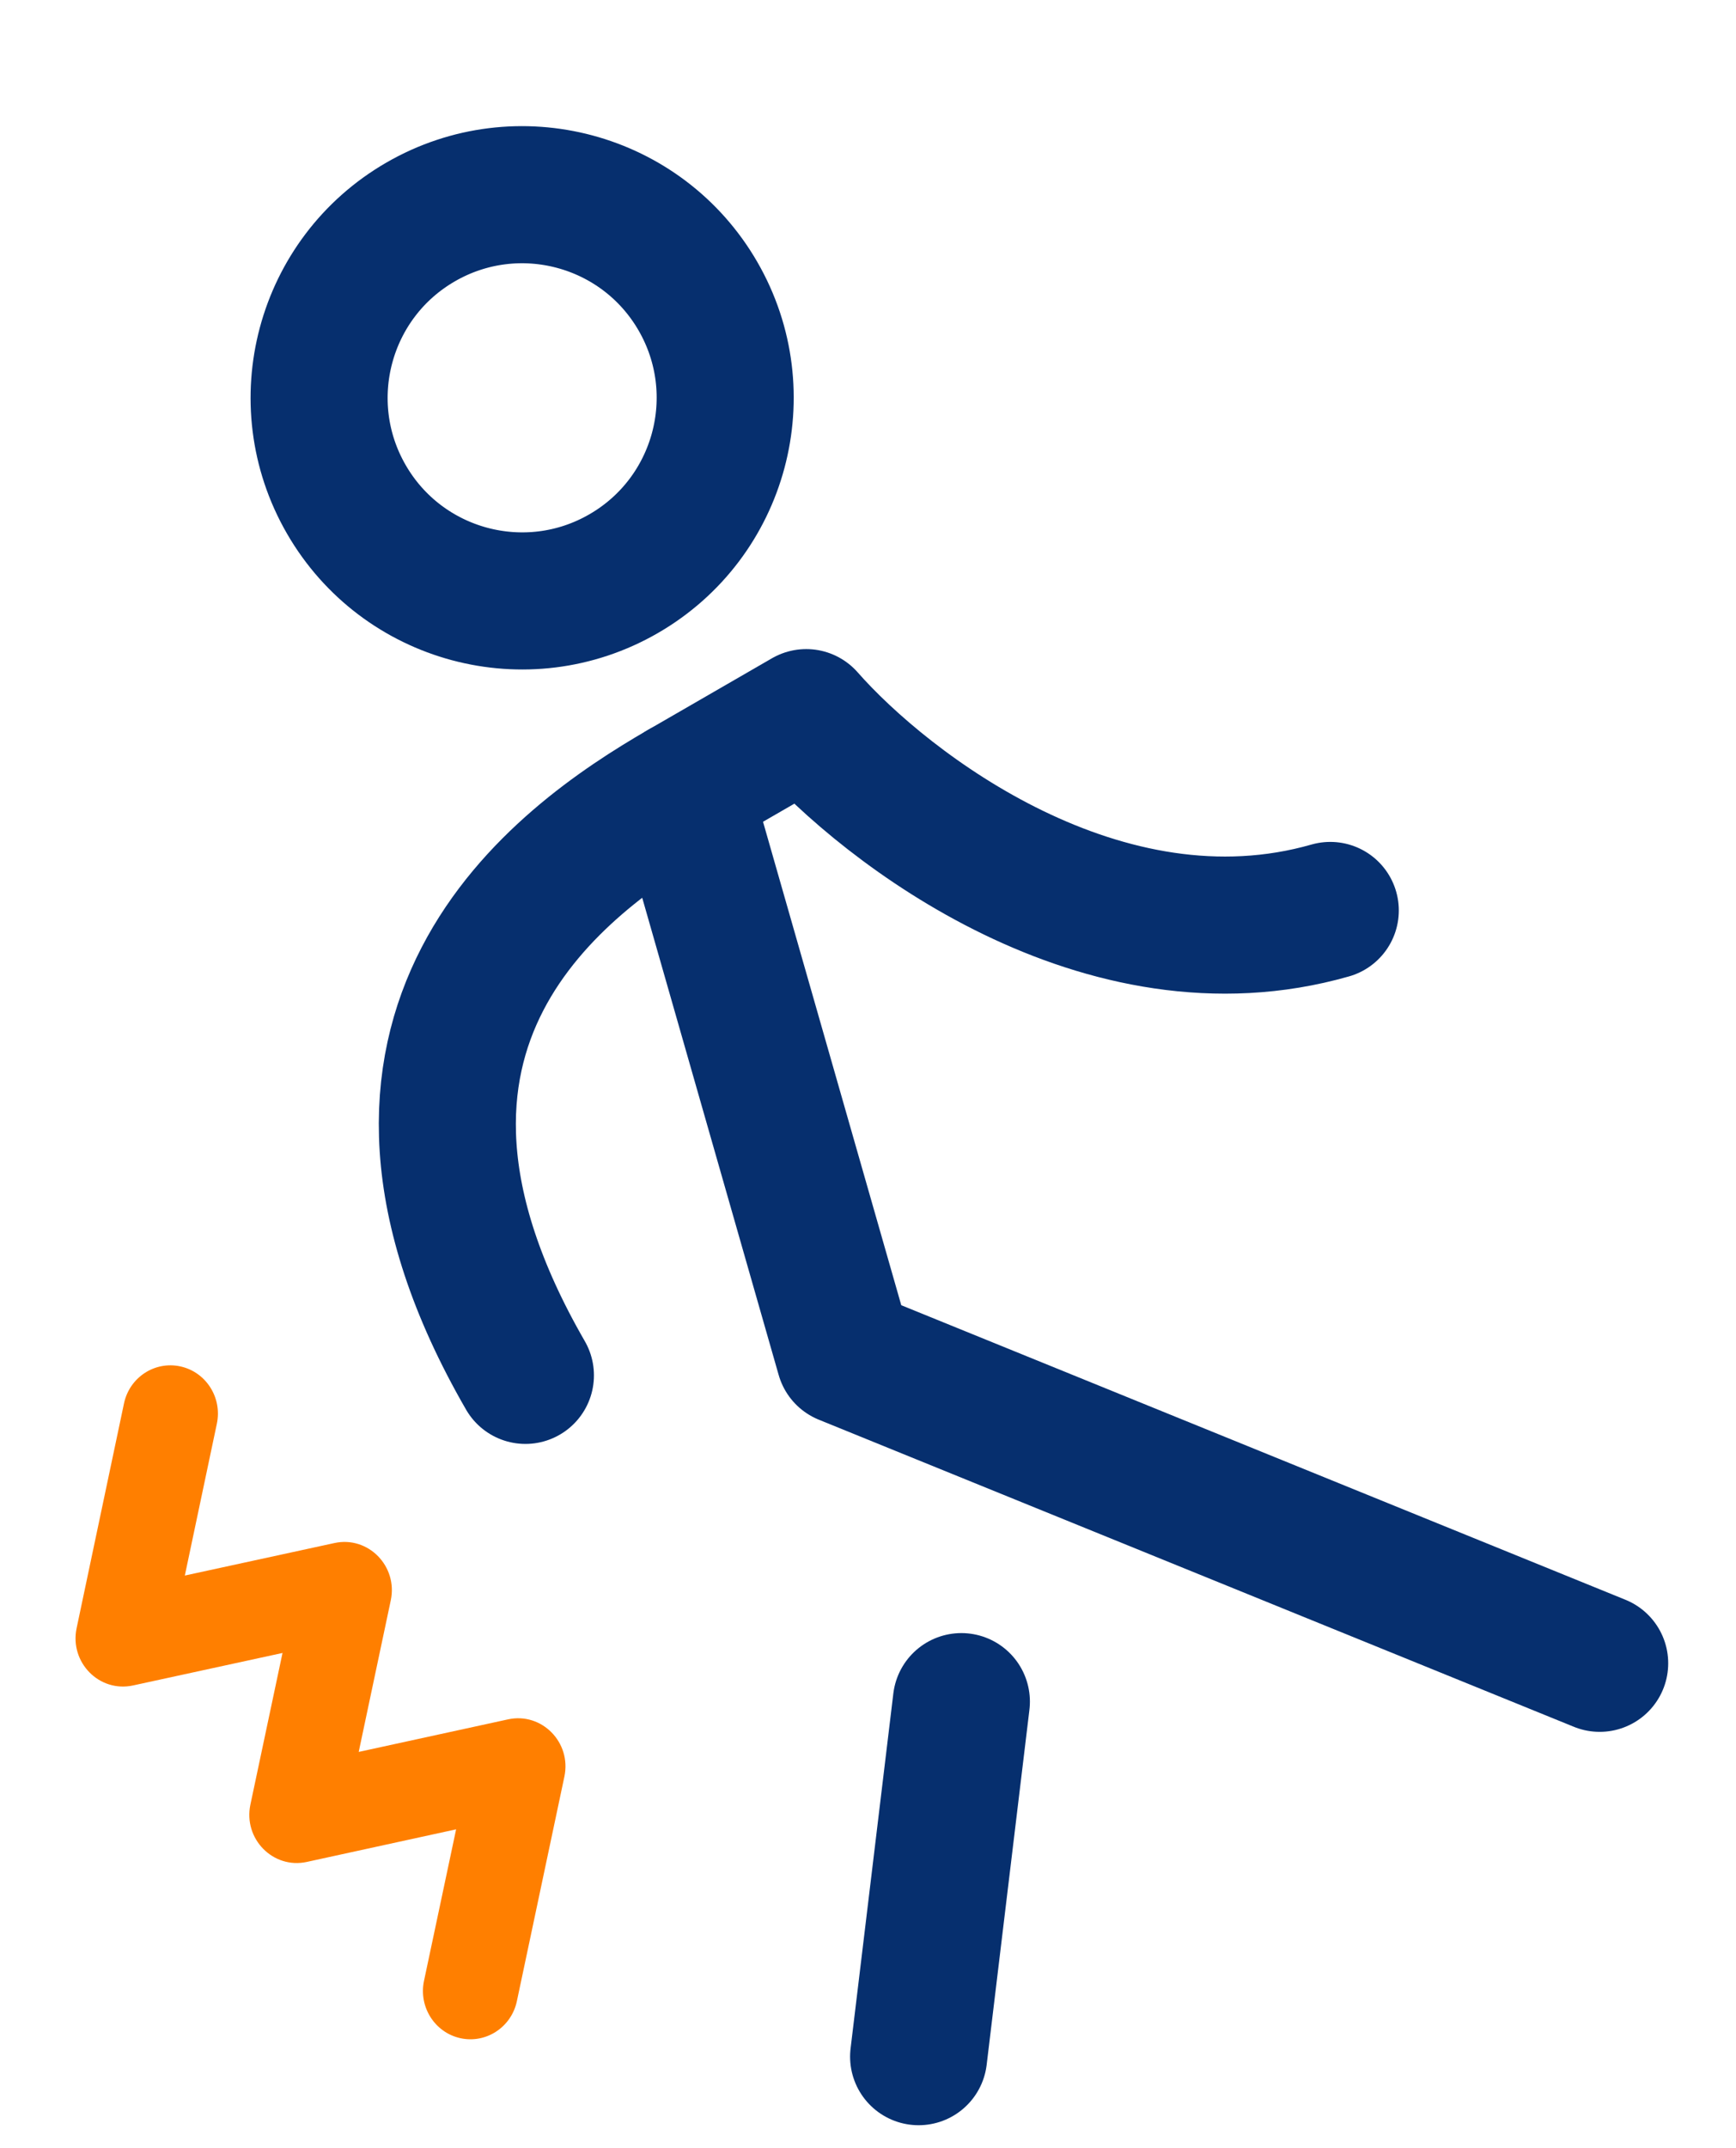
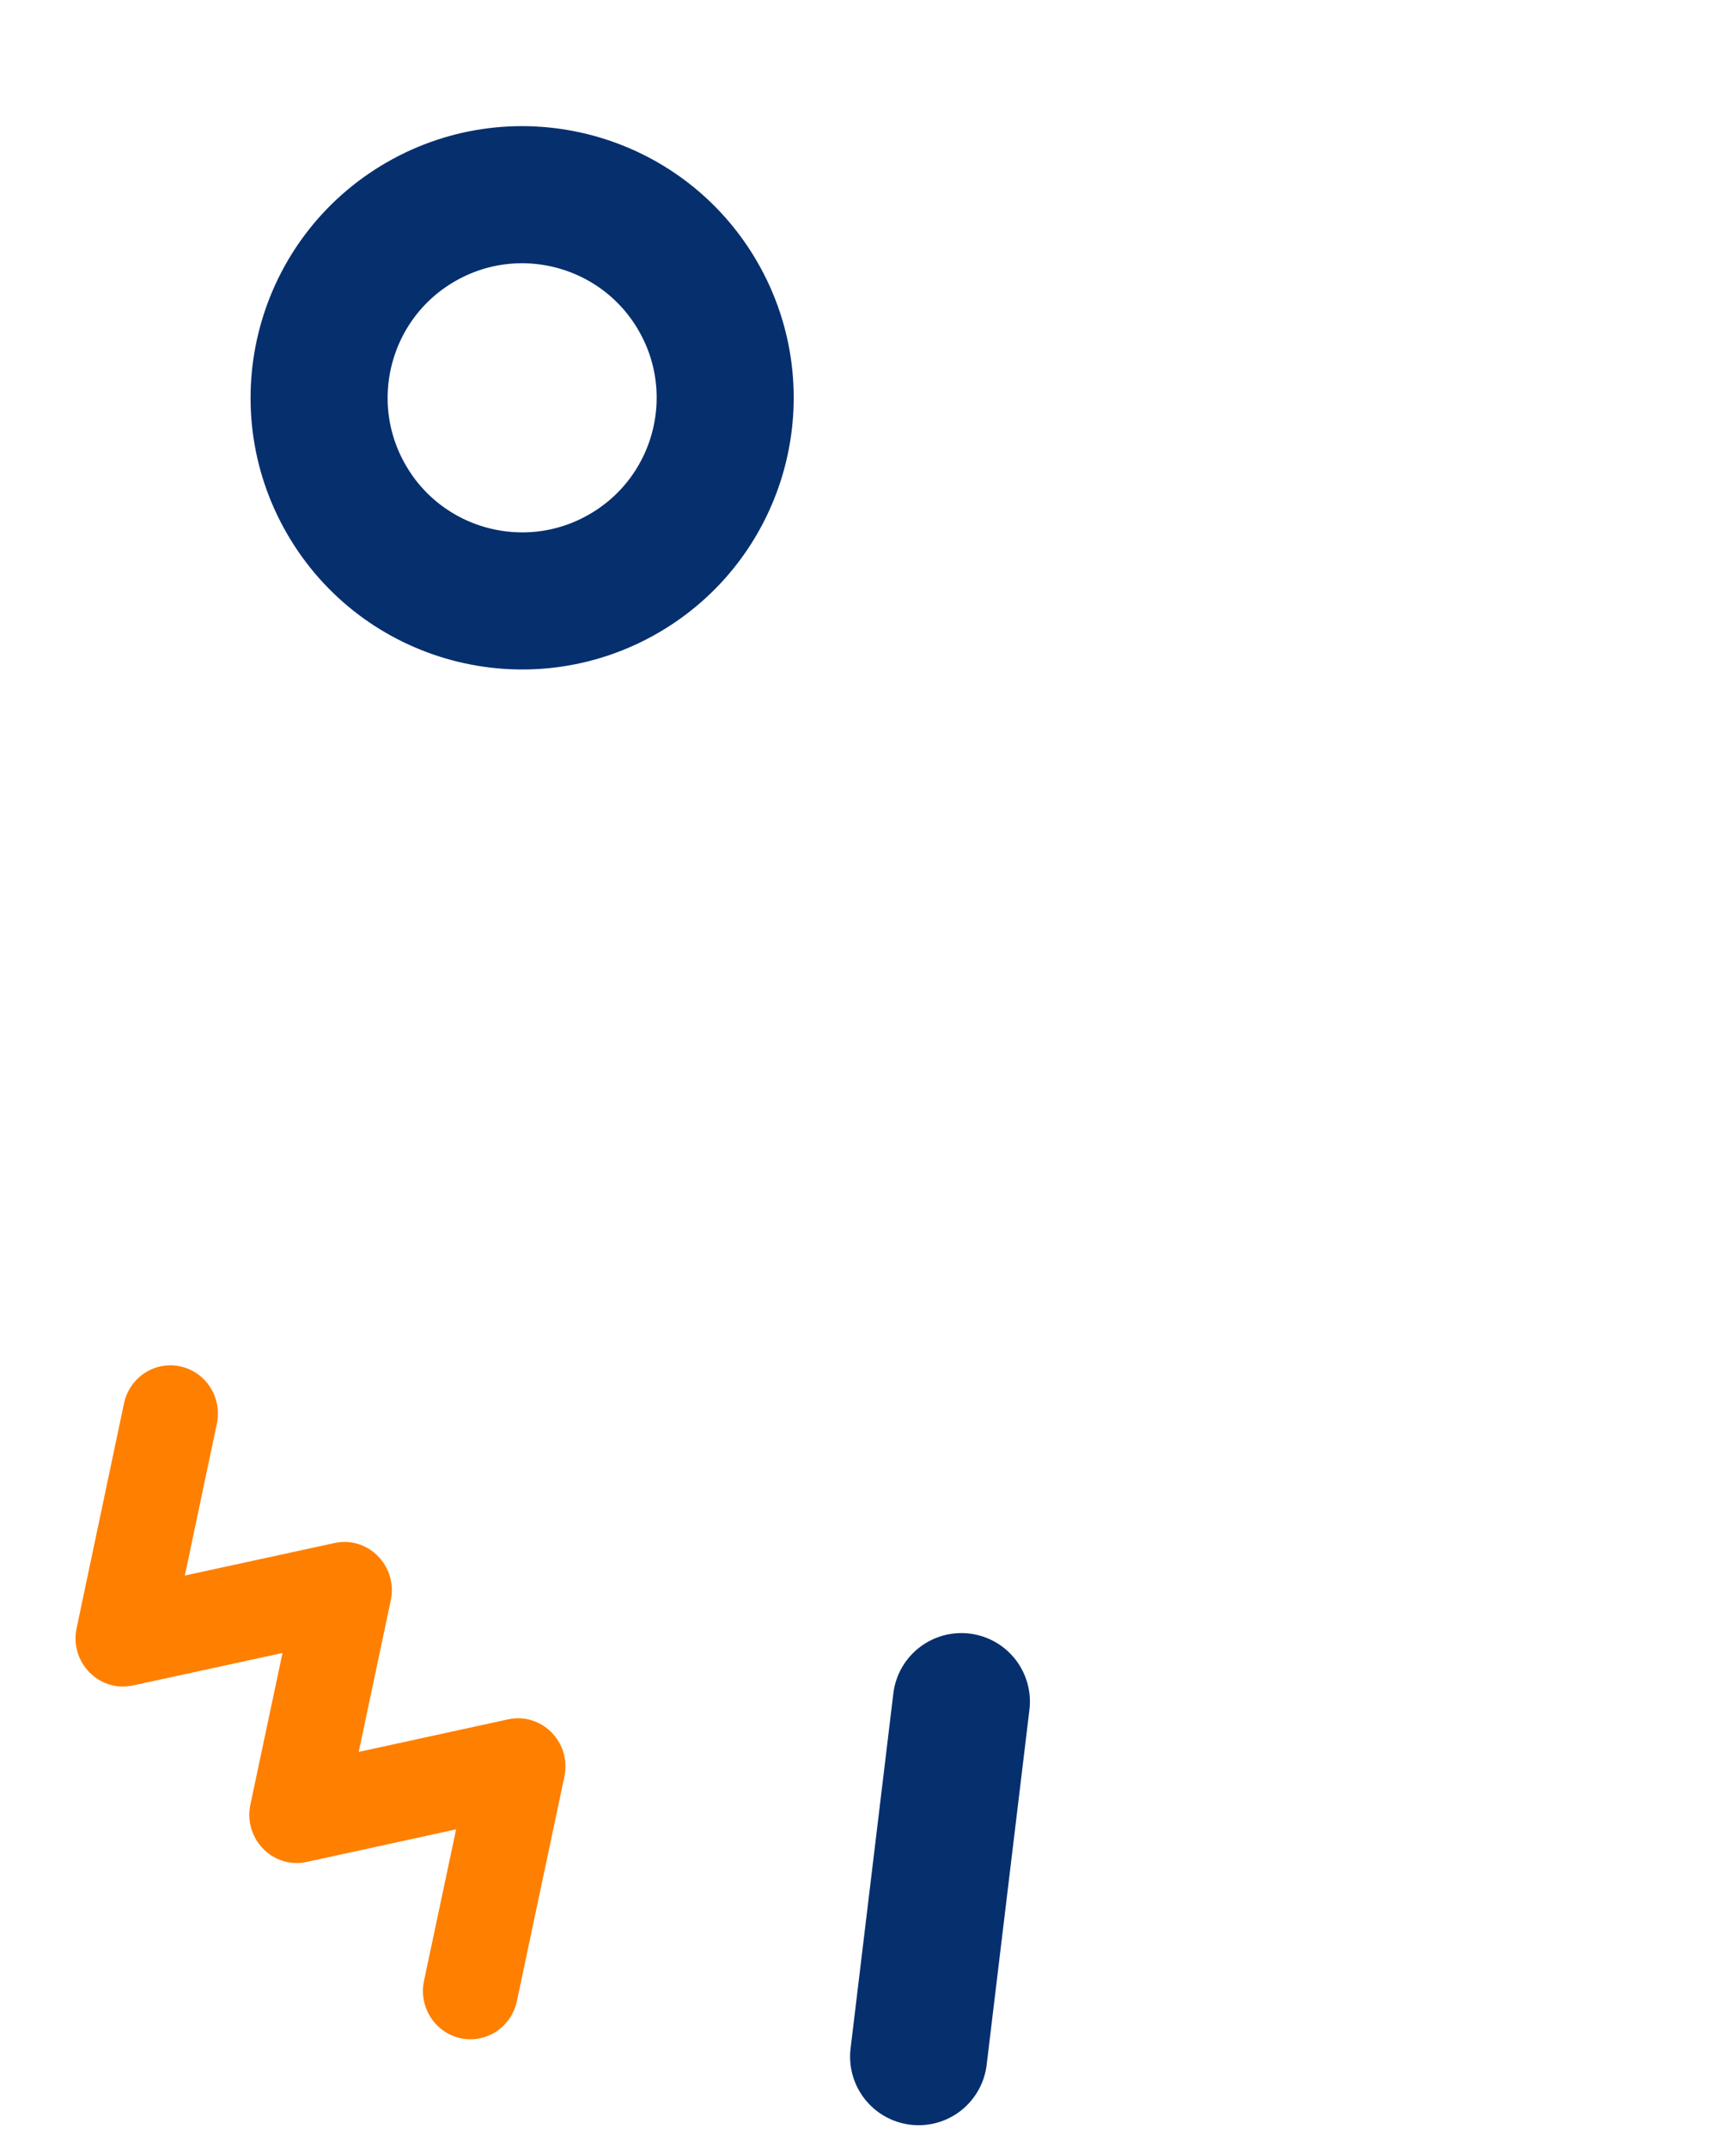
<svg xmlns="http://www.w3.org/2000/svg" width="38" height="47" viewBox="0 0 38 47" fill="none">
  <path d="M8.554 35.015C8.712 34.267 8.057 33.601 7.32 33.762L4.046 34.473L4.747 31.15C4.867 30.58 4.509 30.019 3.948 29.897C3.386 29.775 2.834 30.138 2.714 30.708L1.677 35.625C1.52 36.373 2.174 37.038 2.912 36.878L6.184 36.167L5.481 39.485C5.323 40.234 5.978 40.9 6.716 40.739L9.984 40.026L9.281 43.342C9.161 43.912 9.518 44.473 10.079 44.596C10.64 44.718 11.193 44.356 11.314 43.786L12.354 38.873C12.513 38.124 11.857 37.459 11.12 37.62L7.852 38.332L8.554 35.015L8.554 35.015Z" fill="#FF7F00" />
-   <path d="M14.938 17.267L18.487 29.673L35.016 36.393" stroke="#062F6E" stroke-width="3" stroke-linecap="round" stroke-linejoin="round" />
  <path d="M21.044 37.232L20.108 45" stroke="#062F6E" stroke-width="3" stroke-linecap="round" stroke-linejoin="round" />
-   <path d="M11.501 30.093C7.12 22.503 12.228 18.831 14.938 17.267L17.648 15.702C19.404 17.7 24.156 21.341 29.119 19.921" stroke="#062F6E" stroke-width="3" stroke-linecap="round" stroke-linejoin="round" />
  <path d="M13.651 12.552C15.777 11.325 16.505 8.608 15.278 6.482C14.051 4.357 11.333 3.629 9.208 4.856C7.082 6.083 6.354 8.801 7.581 10.926C8.808 13.051 11.526 13.78 13.651 12.552Z" stroke="#062F6E" stroke-width="3" stroke-linecap="round" stroke-linejoin="round" />
</svg>